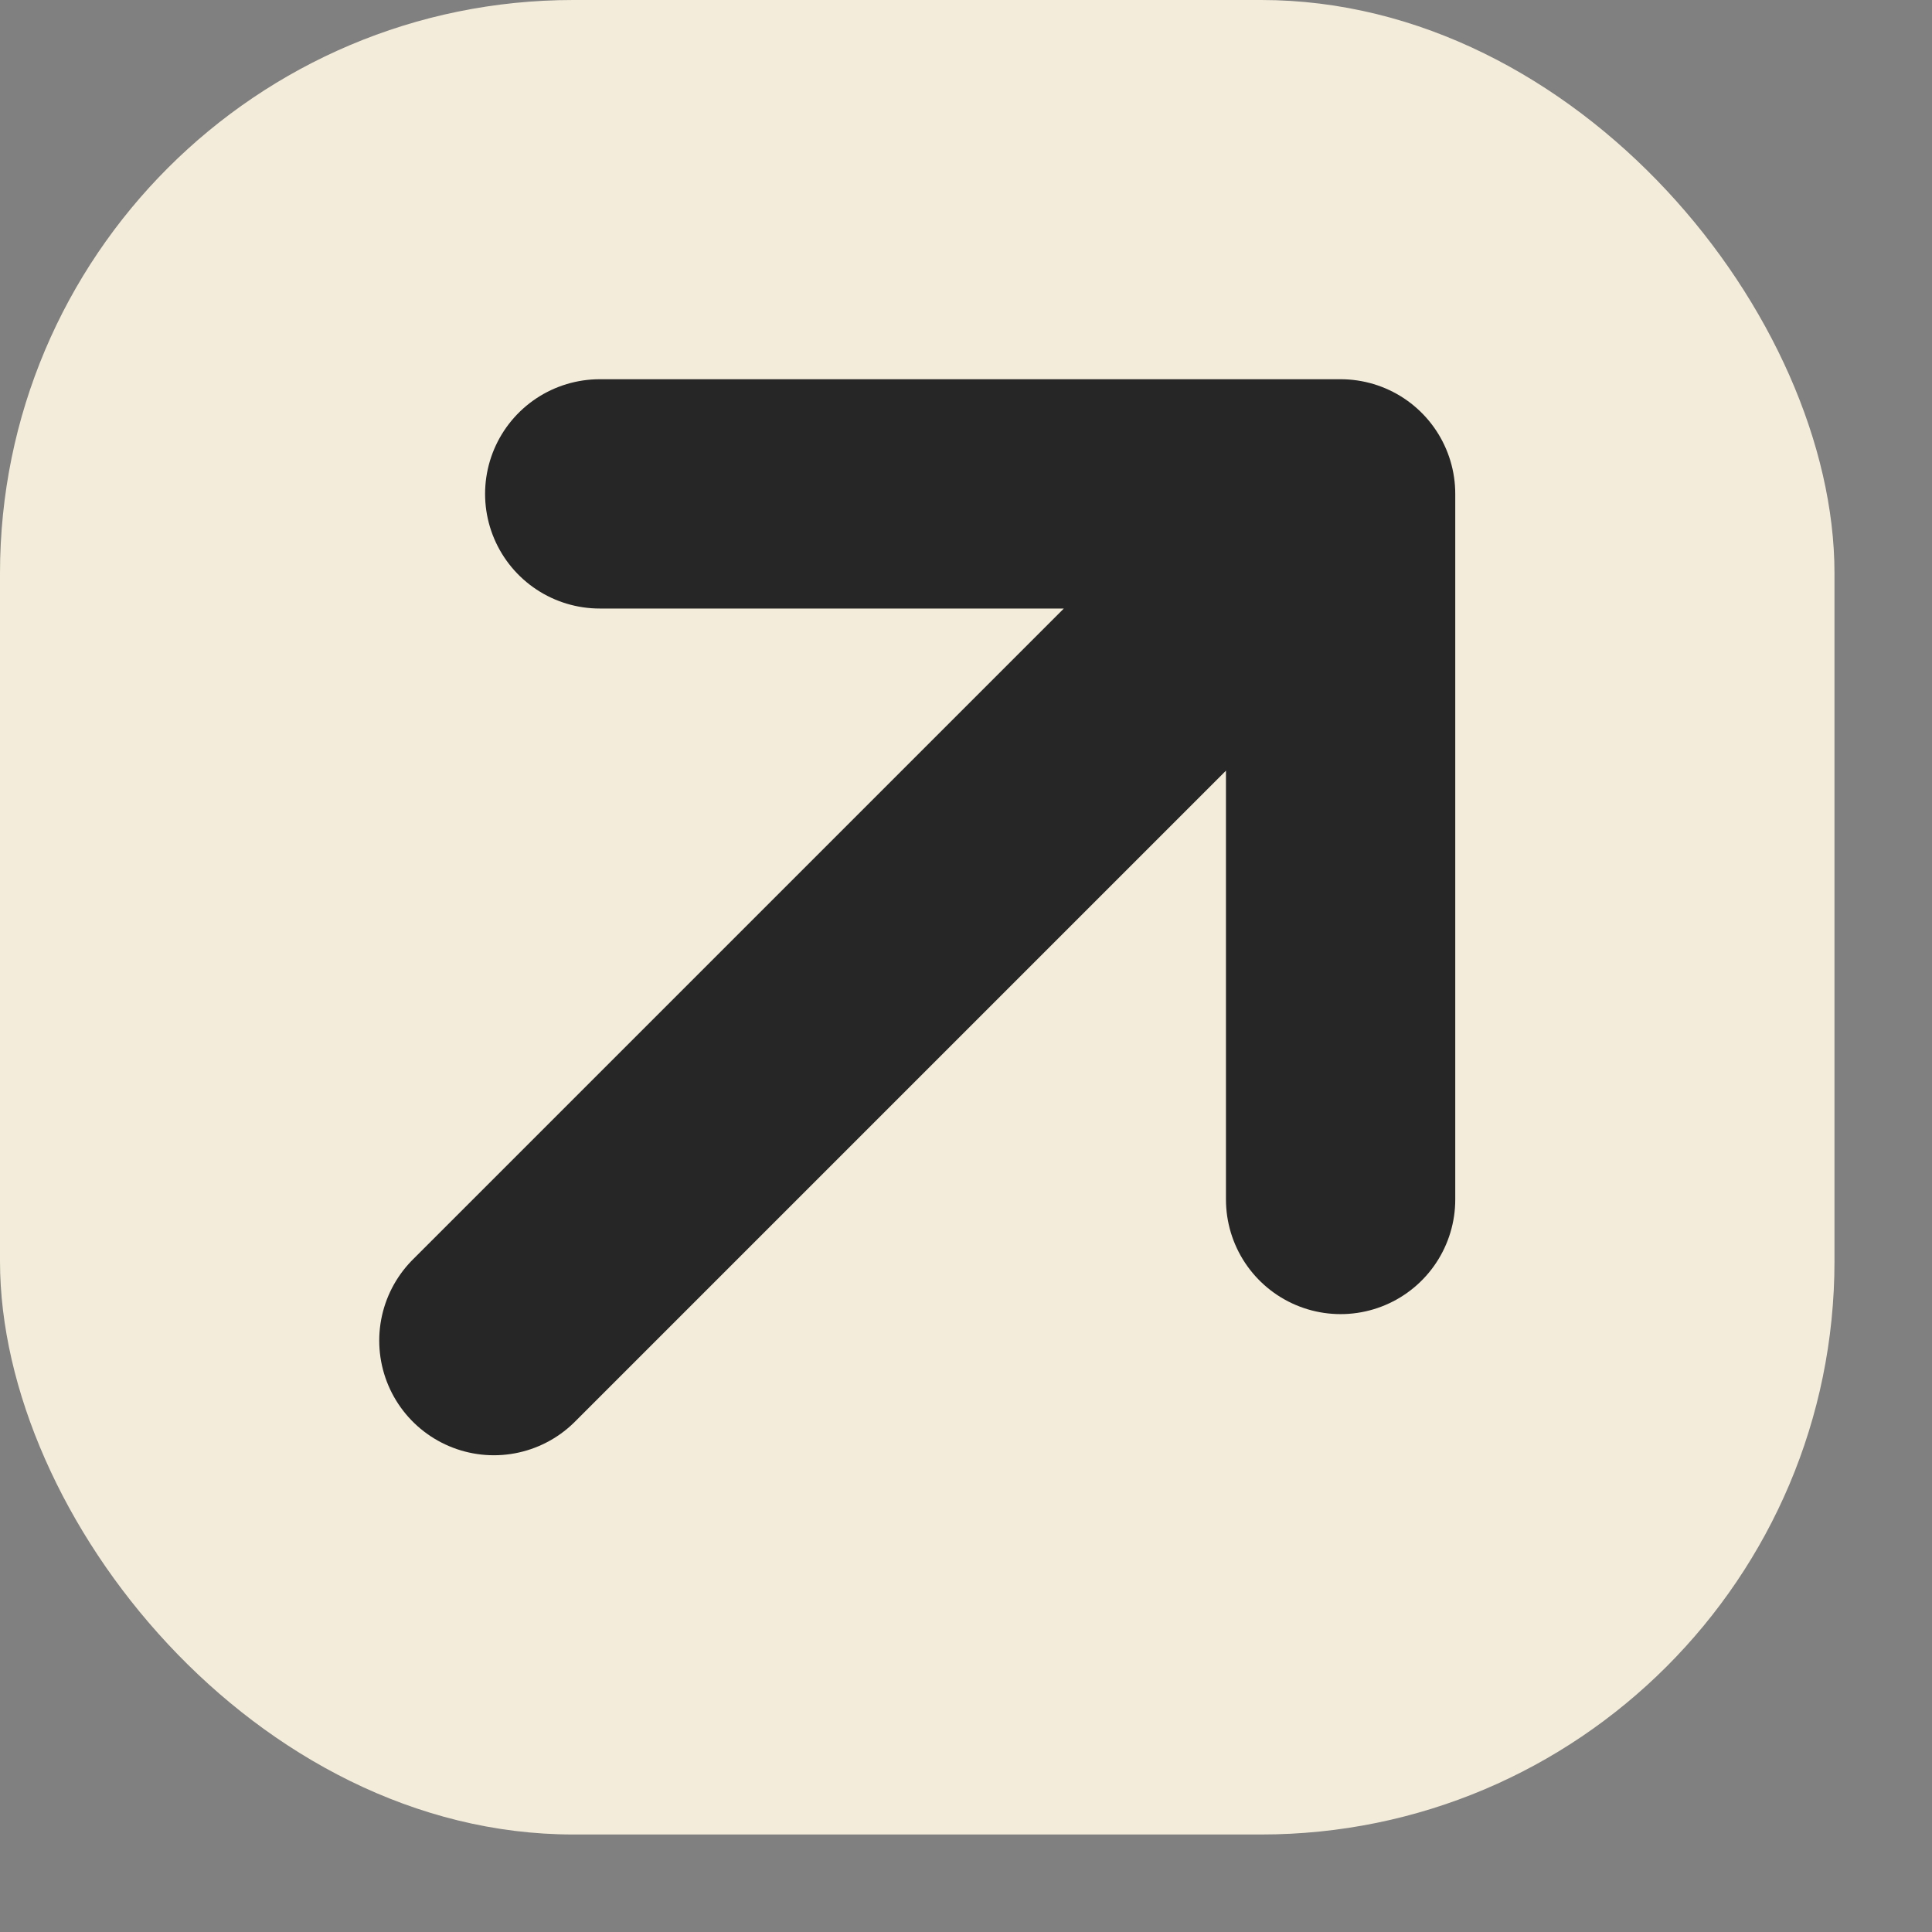
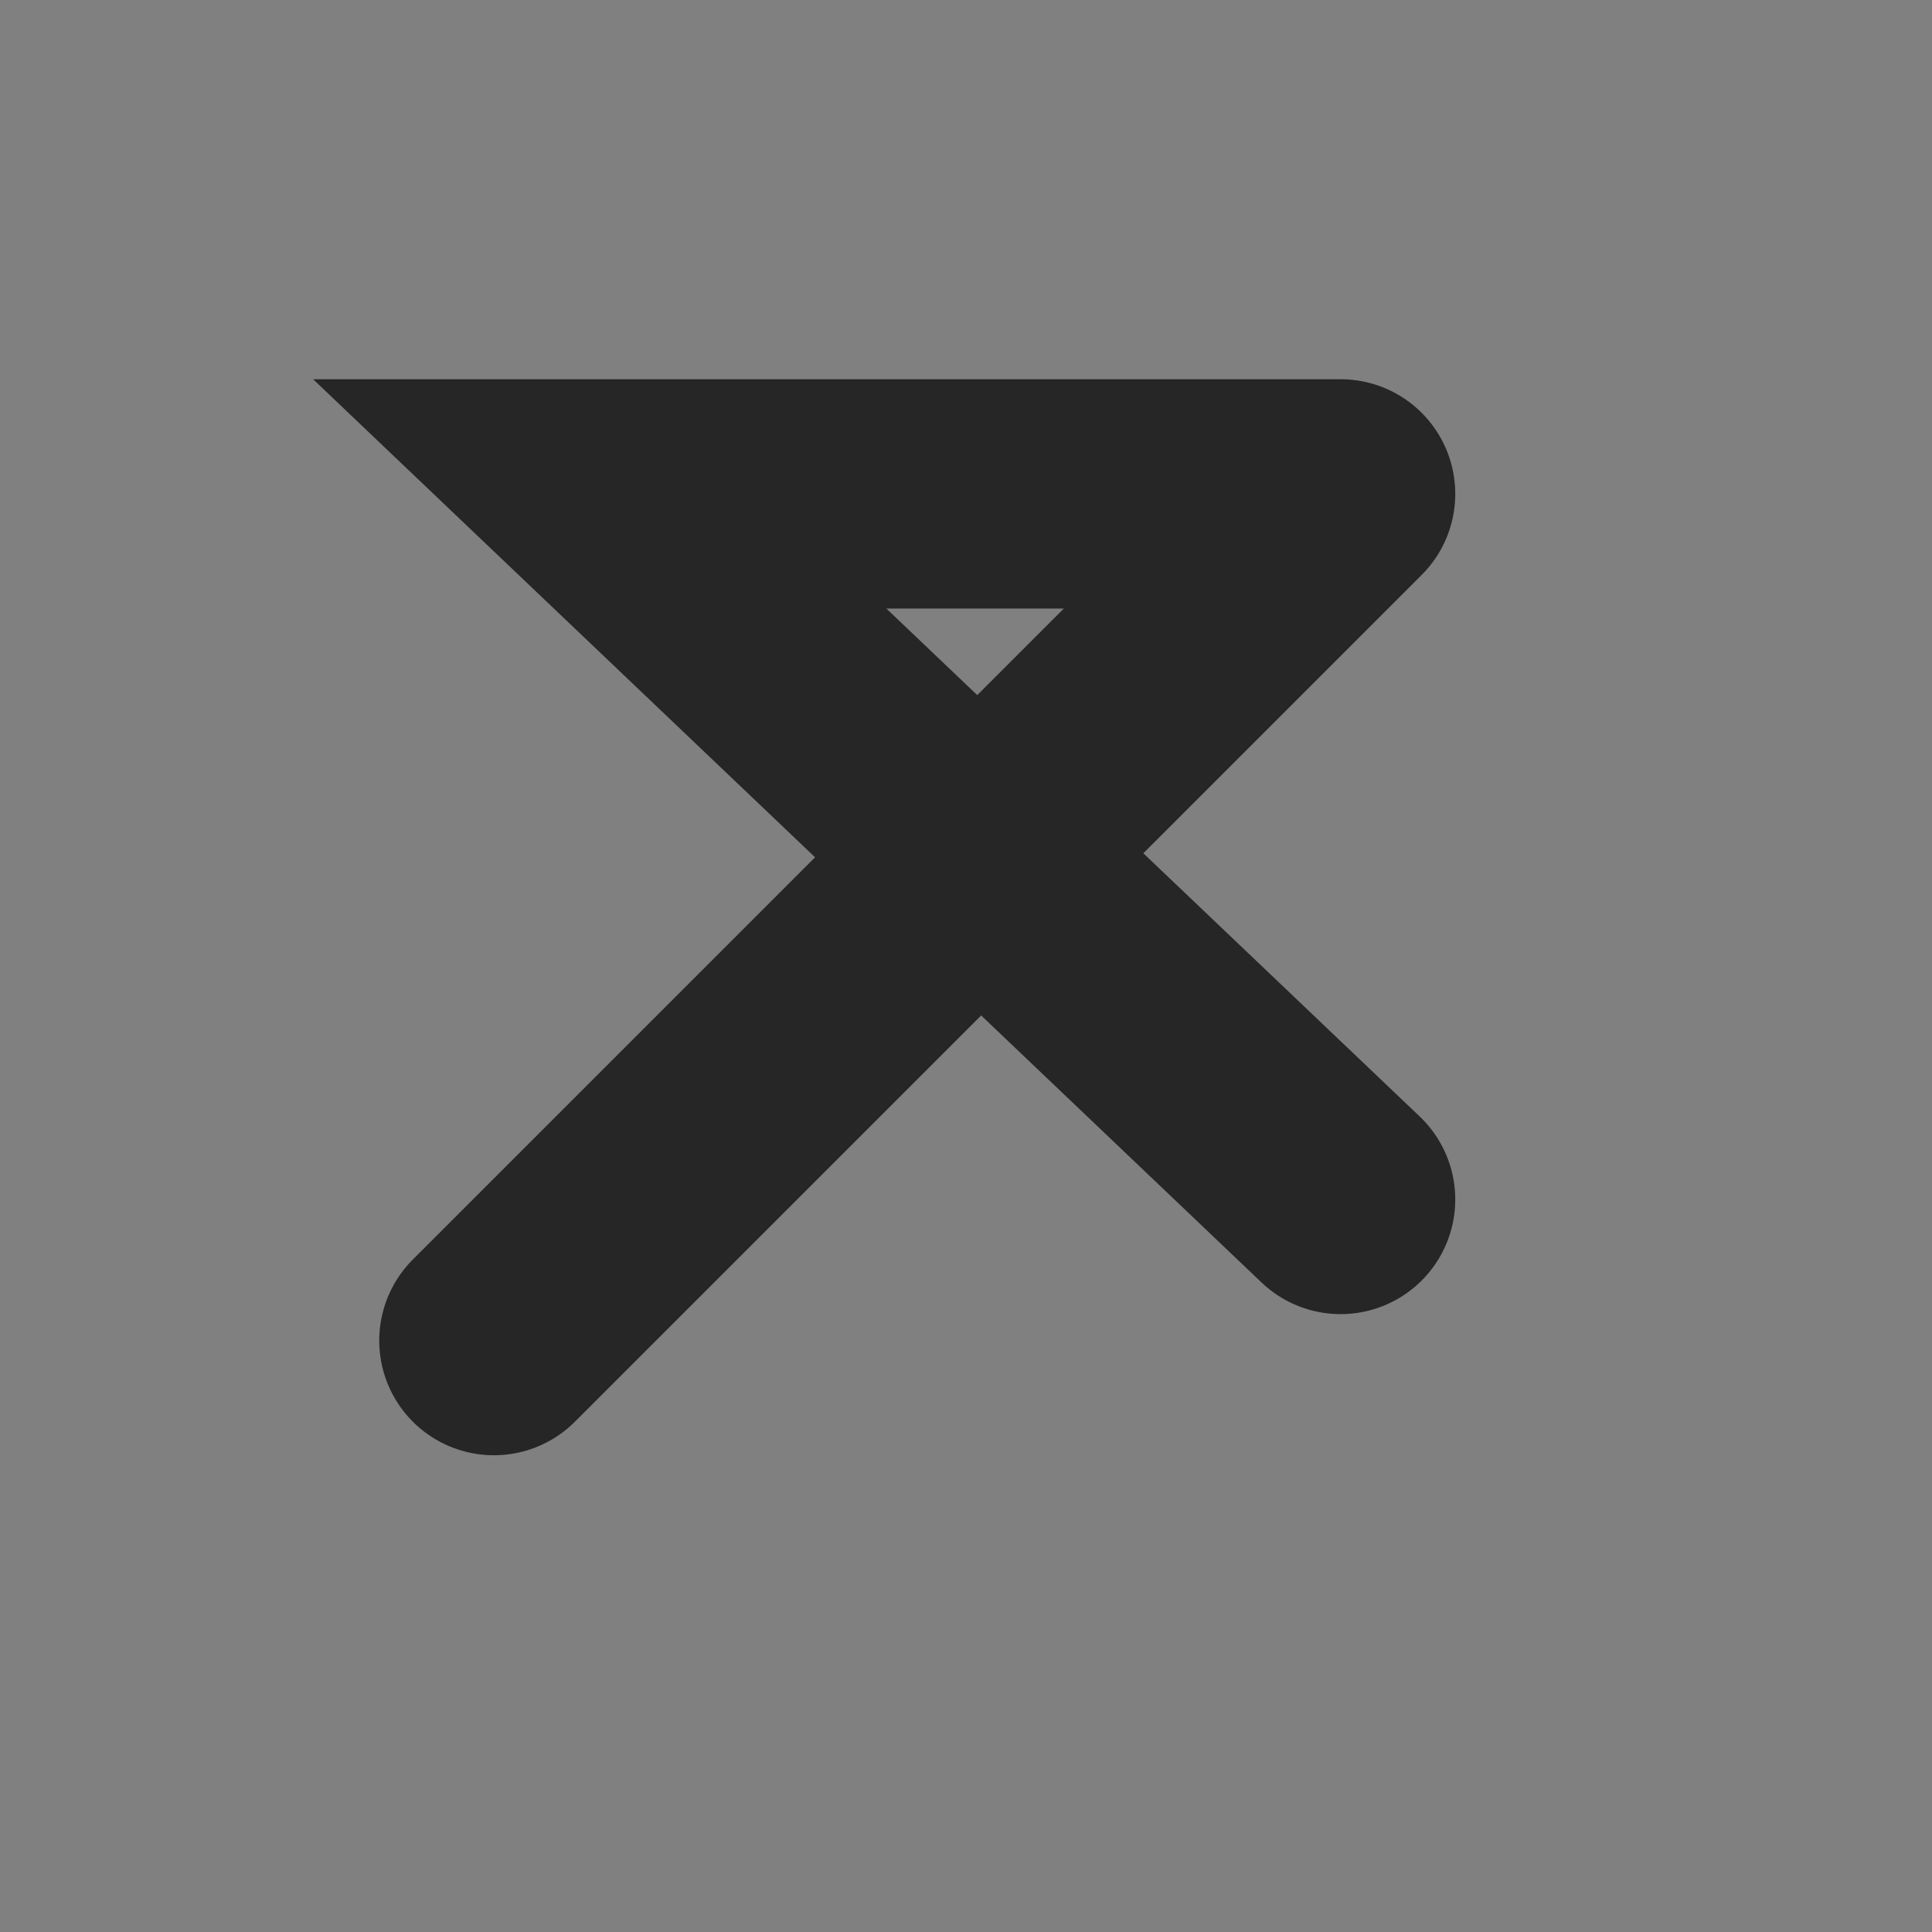
<svg xmlns="http://www.w3.org/2000/svg" fill="none" height="100%" overflow="visible" preserveAspectRatio="none" style="display: block;" viewBox="0 0 19 19" width="100%">
  <rect x="0" y="0" width="19" height="19" fill="#808080" stroke="none" />
  <g id="Arrow icon">
-     <rect fill="#F3ECDA" height="18.041" id="Background" rx="5.638" width="18.041" />
-     <path d="M4.857 13.184L13.184 4.857M13.184 4.857L5.898 4.857M13.184 4.857L13.184 11.796" id="Arrow" stroke="#262626" stroke-linecap="round" stroke-width="2.255" />
+     <path d="M4.857 13.184L13.184 4.857M13.184 4.857L5.898 4.857L13.184 11.796" id="Arrow" stroke="#262626" stroke-linecap="round" stroke-width="2.255" />
  </g>
</svg>